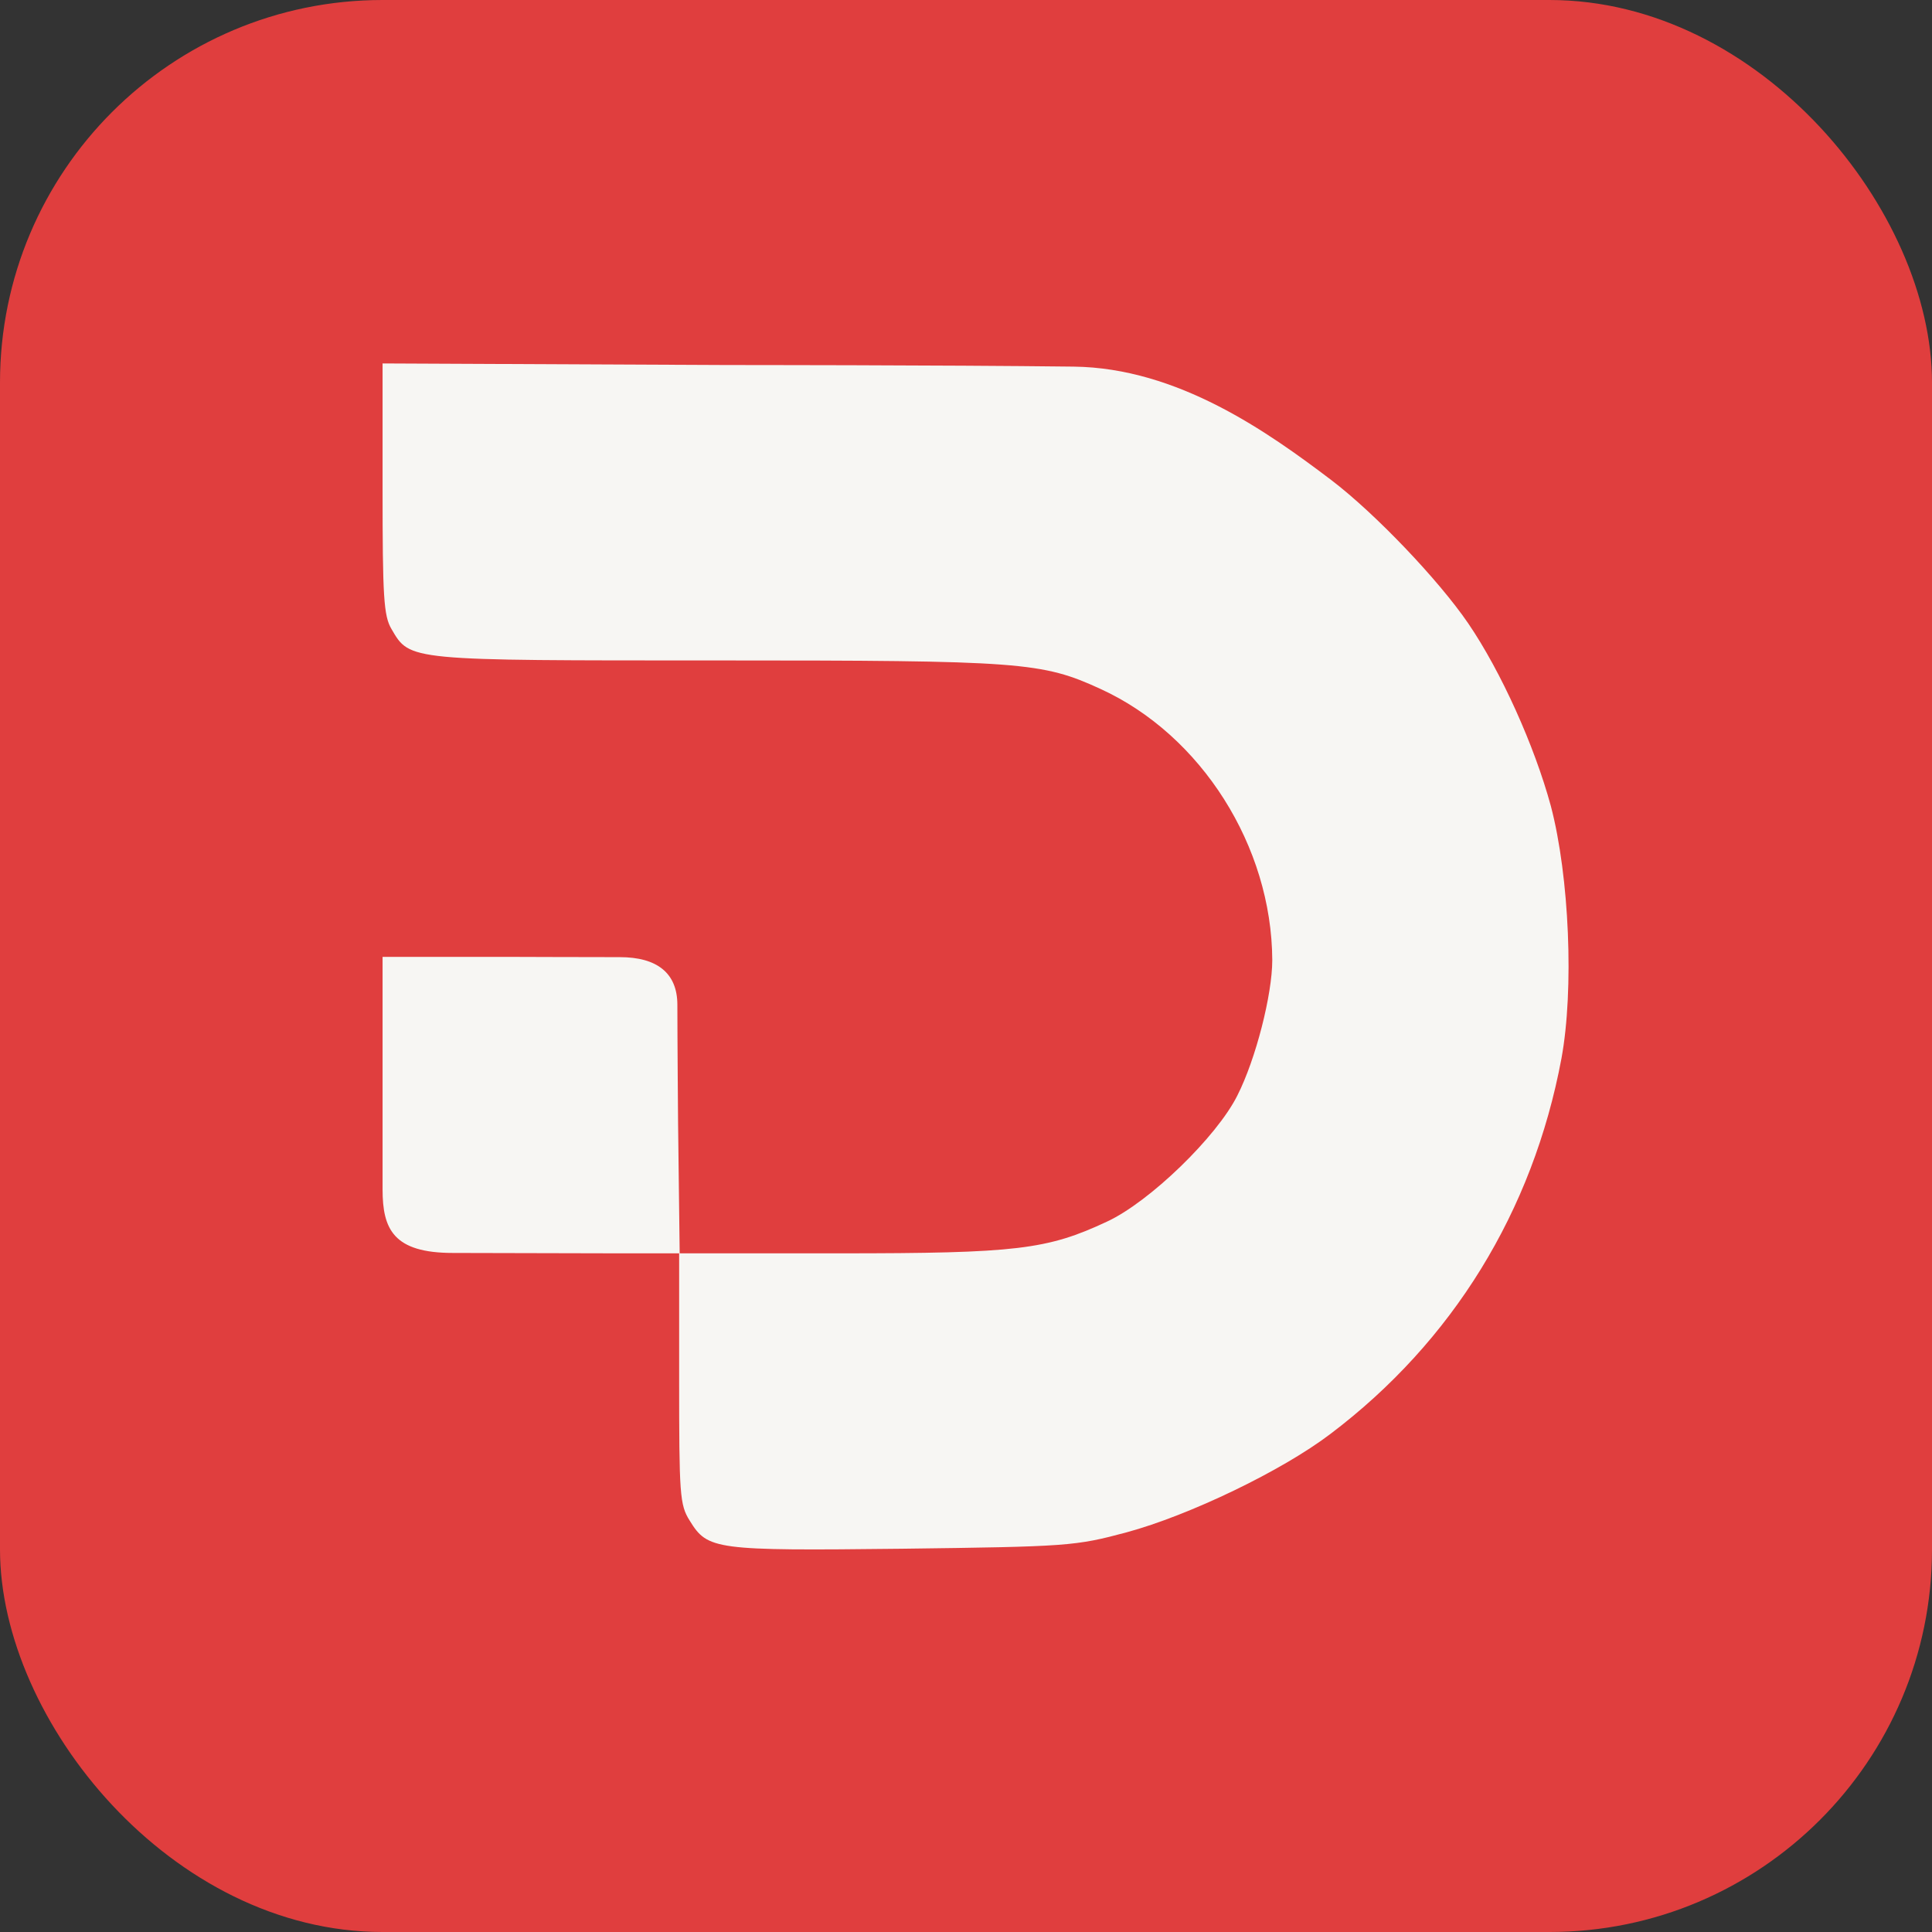
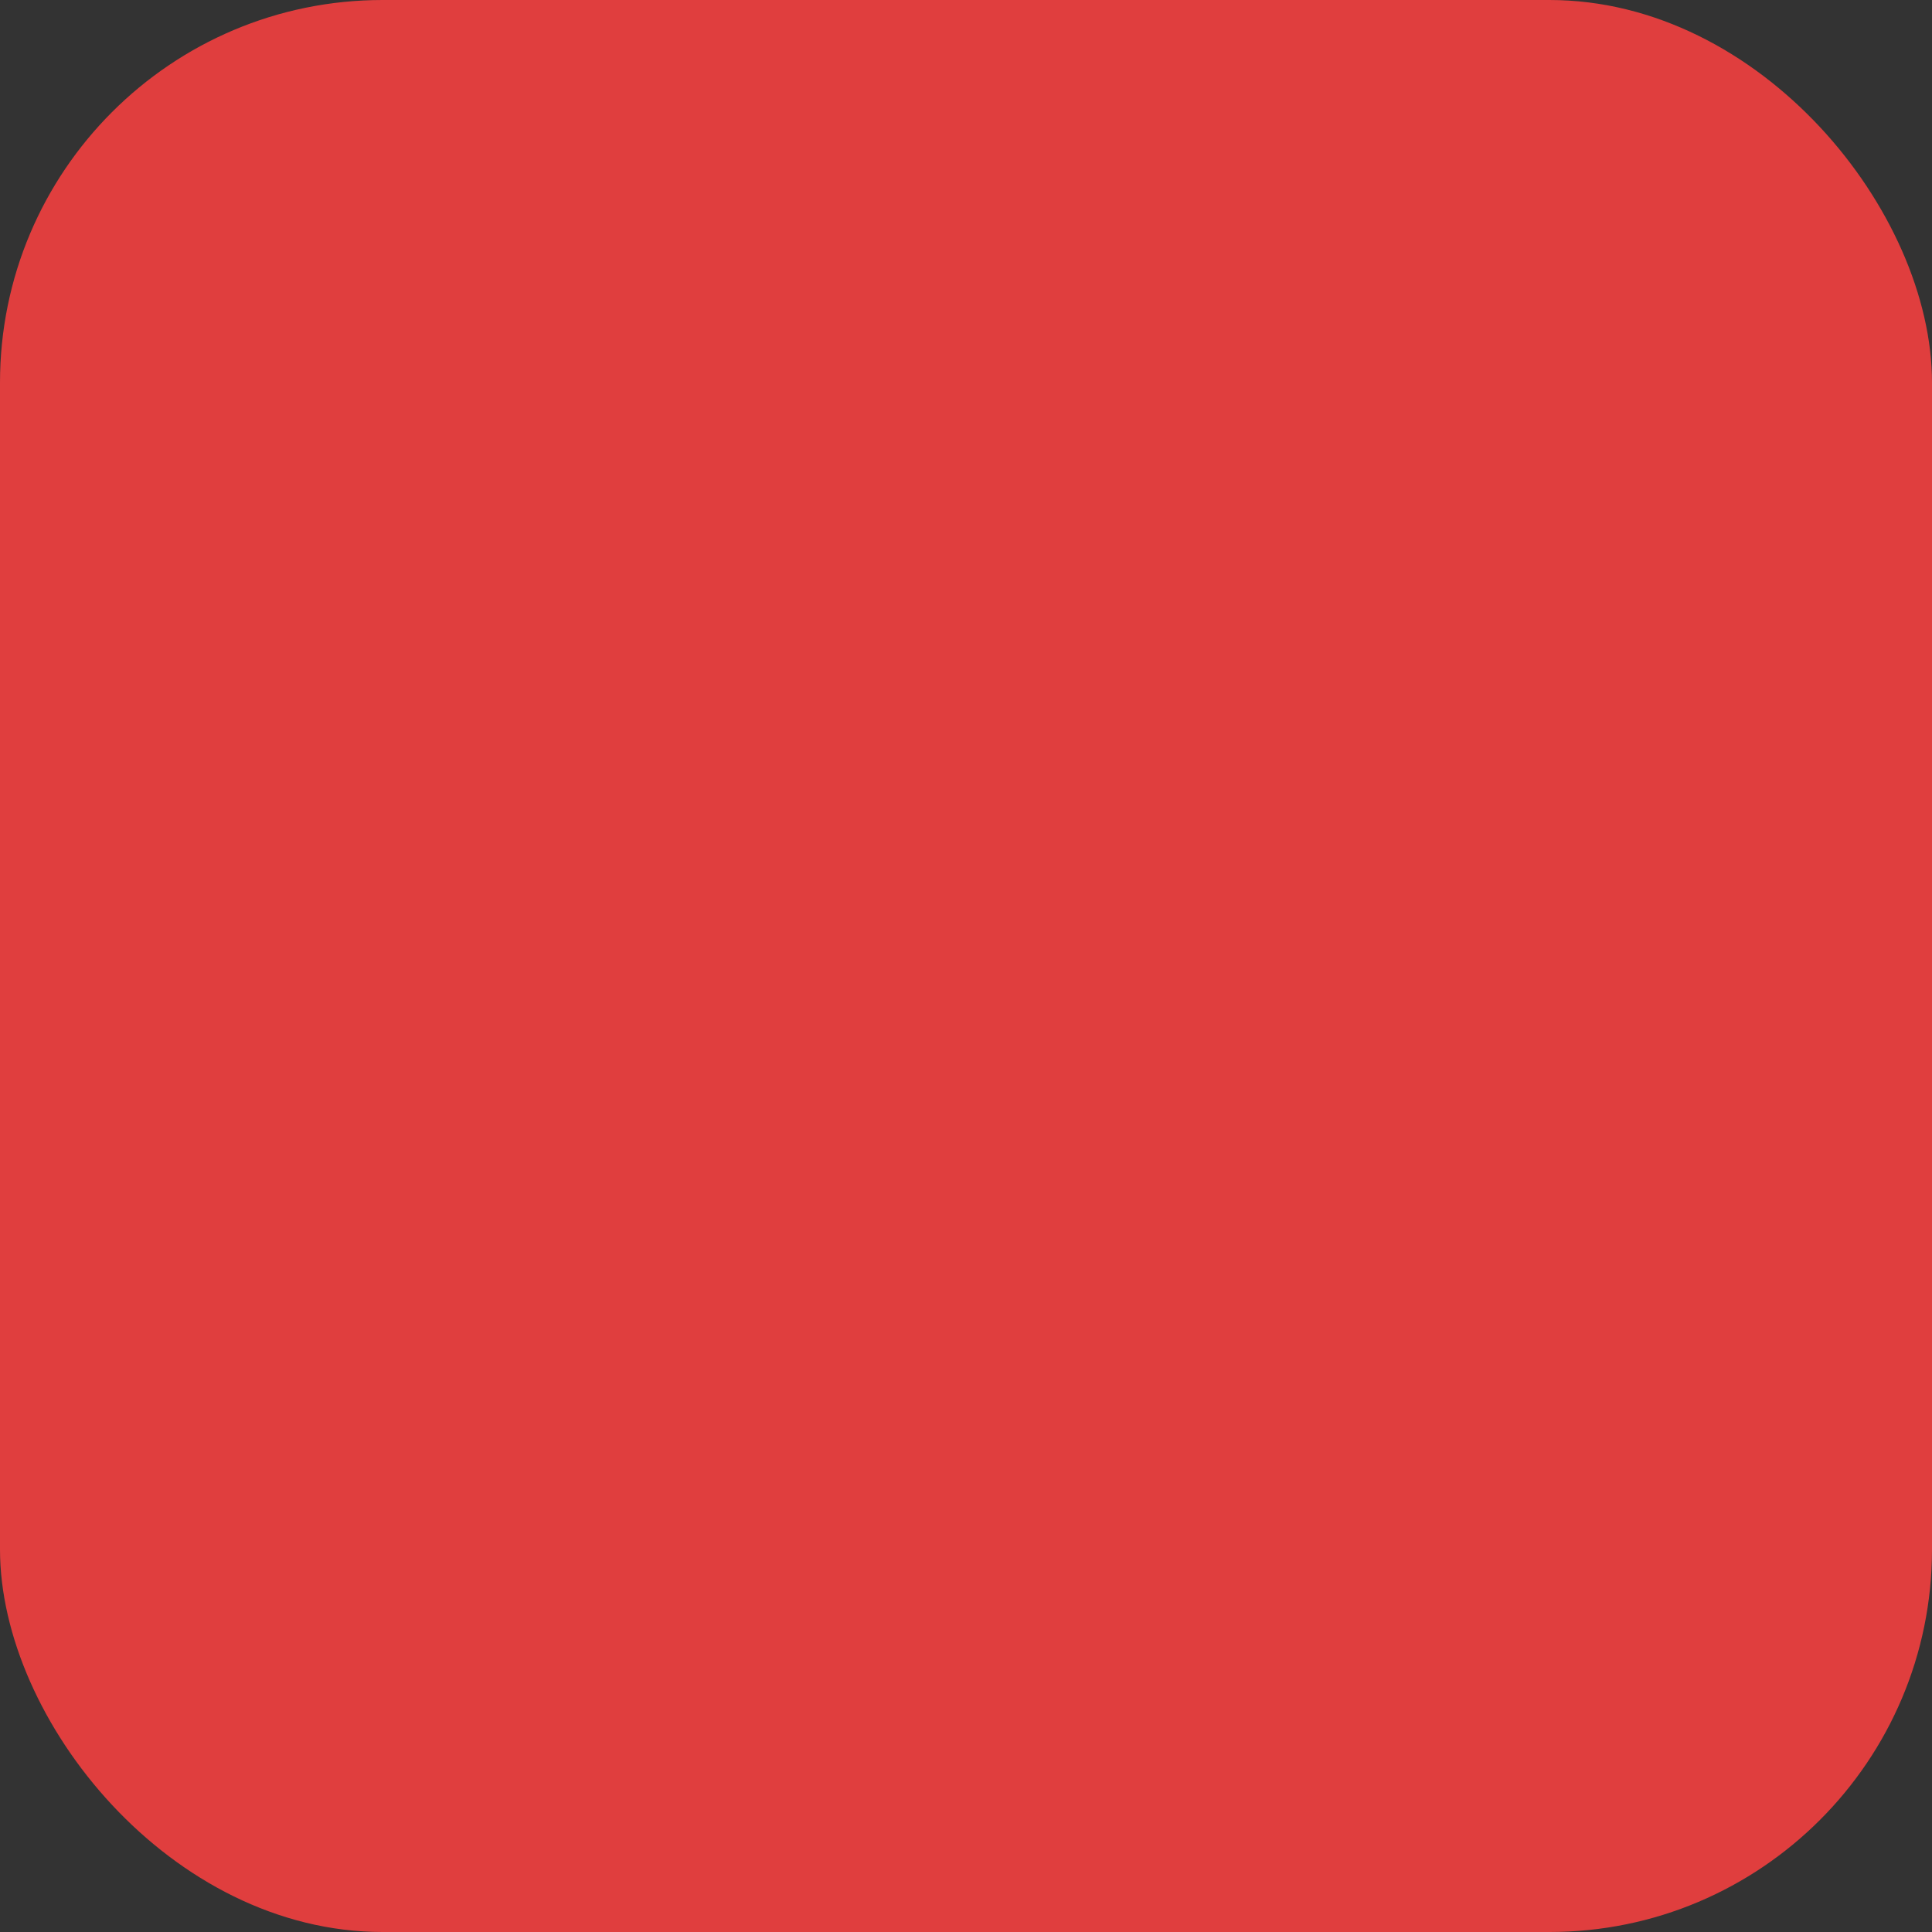
<svg xmlns="http://www.w3.org/2000/svg" width="101" height="101" viewBox="0 0 101 101" fill="none">
  <rect x="0" y="0" width="101" height="101" fill="#333333" stroke="none" />
  <rect width="101" height="101" rx="20" fill="#E03E3E" />
-   <path d="M20 25.559C20 31.205 20.055 32.201 20.471 32.893C21.44 34.553 21.301 34.526 37.497 34.526C53.416 34.526 54.468 34.609 57.541 36.02C62.802 38.428 66.484 44.239 66.511 50.19C66.511 51.988 65.653 55.365 64.684 57.274C63.605 59.433 60.088 62.837 57.874 63.861C54.745 65.328 53.139 65.521 43.892 65.521H35.532L35.448 58.713C35.448 58.713 35.411 54.188 35.411 52.528C35.411 50.867 34.346 50.037 32.4 50.037C30.529 50.037 26.645 50.023 26.645 50.023H20V53.289L20 62.179C20 64.255 20.564 65.501 23.679 65.501L32.237 65.521H35.504V72.052C35.504 78.141 35.532 78.667 36.057 79.497C36.999 81.019 37.331 81.075 47.159 80.964C55.853 80.853 56.212 80.825 58.898 80.106C62.165 79.22 67.01 76.896 69.557 74.958C75.924 70.143 80.133 63.335 81.628 55.337C82.292 51.739 82.043 45.817 81.074 42.136C80.216 38.981 78.472 35.107 76.755 32.588C75.205 30.319 71.882 26.832 69.585 25.088C66.288 22.59 61.573 19.231 56.129 19.166C49.219 19.083 38.079 19.083 38.079 19.083L20 19V25.559Z" fill="#F7F6F3" />
</svg>